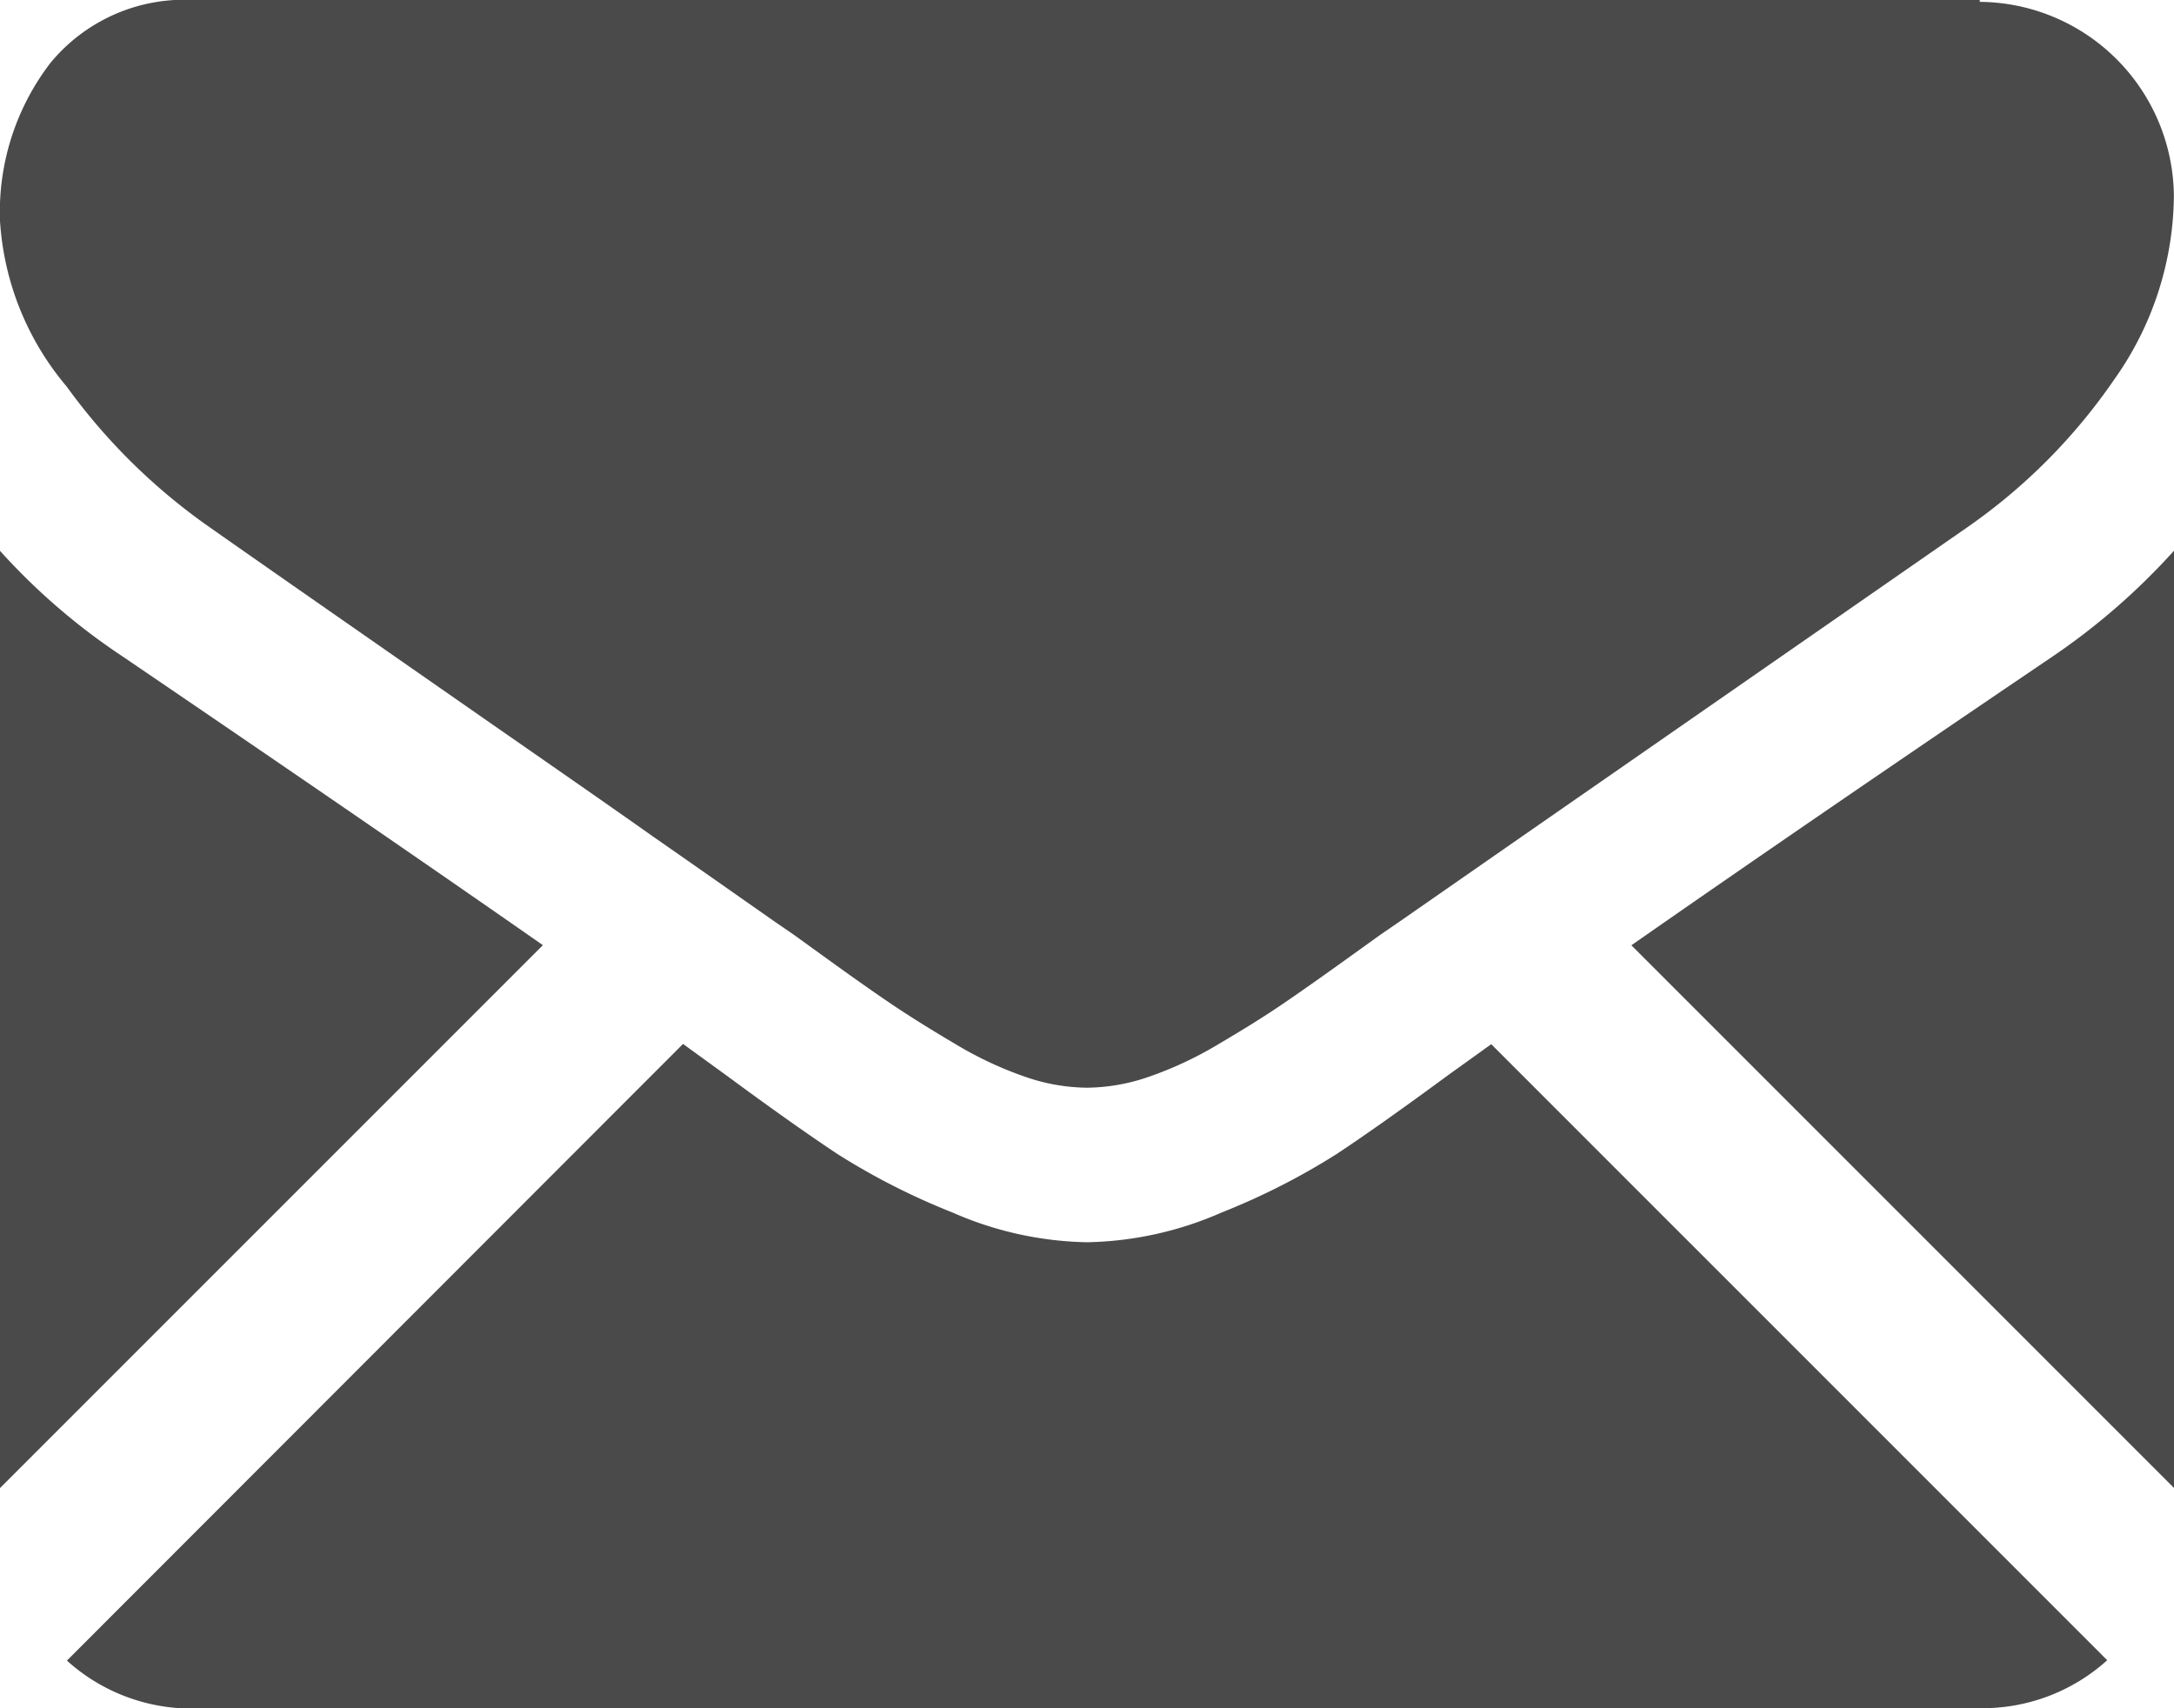
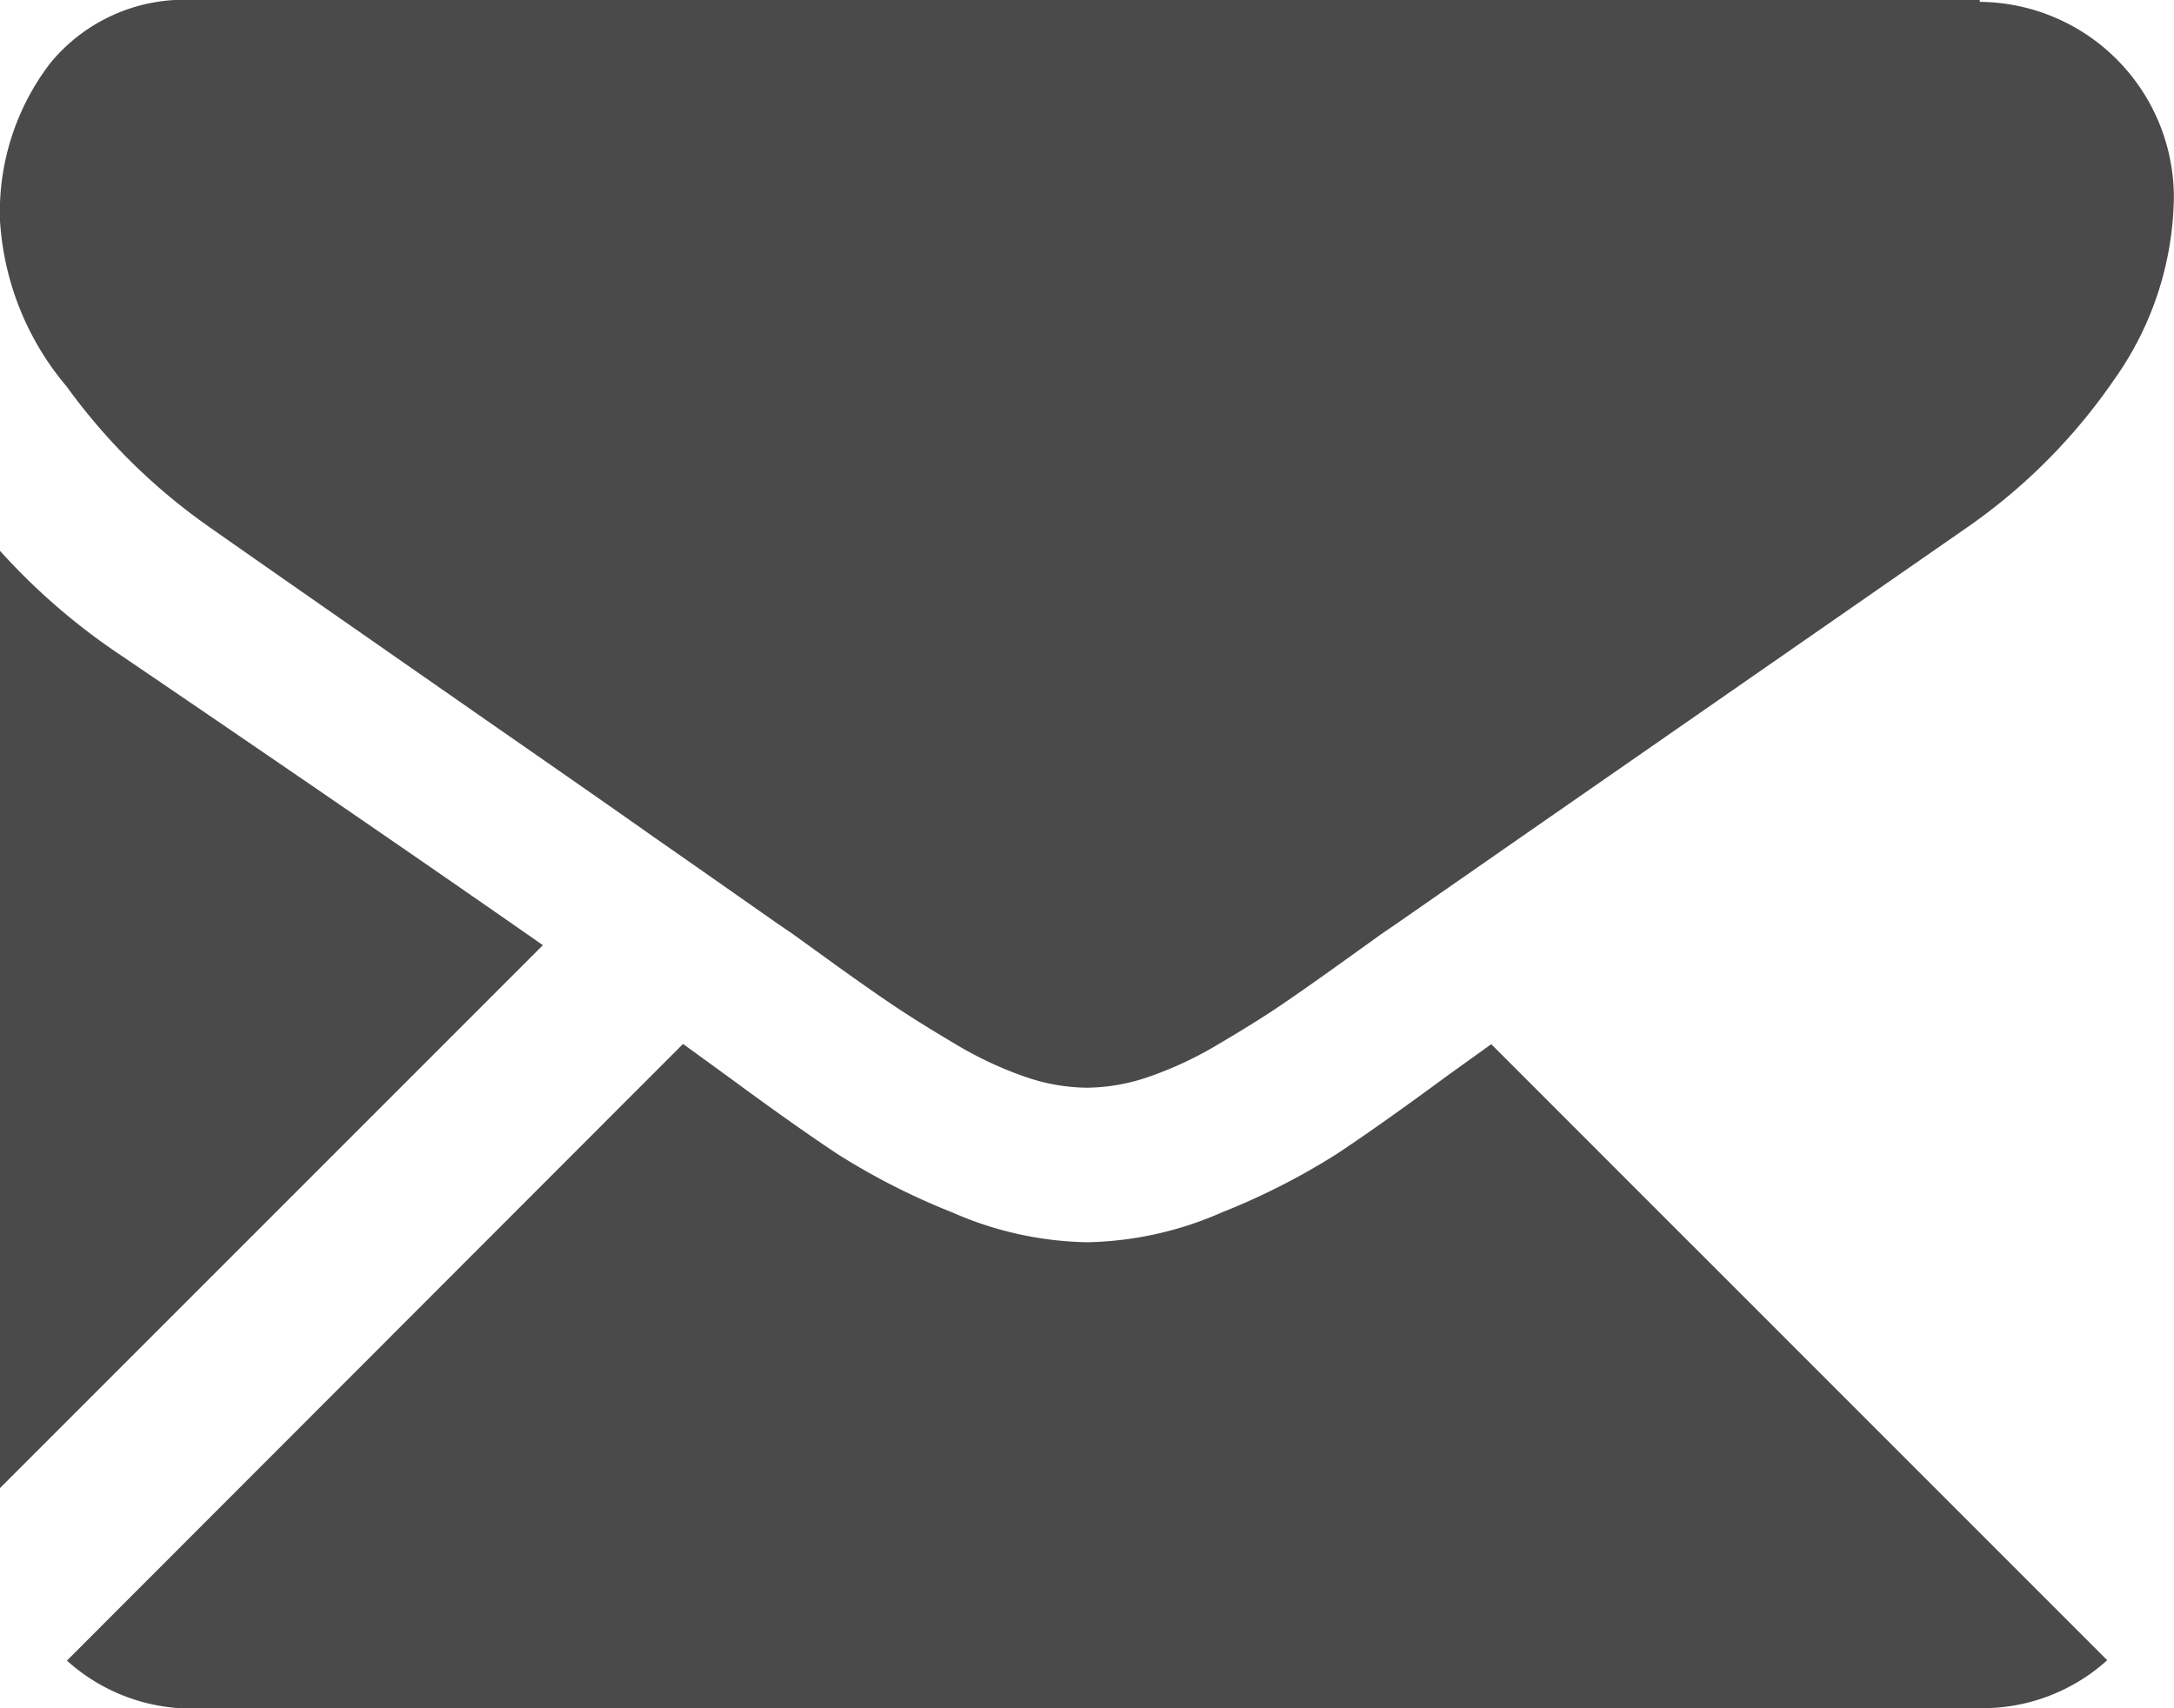
<svg xmlns="http://www.w3.org/2000/svg" id="black-back-closed-envelope-shape" width="17.544" height="13.785" viewBox="0 0 17.544 13.785">
  <g id="Group_1" data-name="Group 1">
    <path id="Path_1" data-name="Path 1" d="M32.384,328.884a1.5,1.5,0,0,0,1.027-.387l-4.971-4.971-.344.247q-.558.411-.906.641a5.576,5.576,0,0,1-.925.47,2.819,2.819,0,0,1-1.077.24h-.019a2.818,2.818,0,0,1-1.077-.24,5.559,5.559,0,0,1-.925-.47q-.348-.23-.906-.641l-.343-.249L16.946,328.5a1.5,1.5,0,0,0,1.027.387Z" transform="translate(-16.406 -315.1)" fill="#4a4a4a" />
-     <path id="Path_2" data-name="Path 2" d="M.989,199.407A5.191,5.191,0,0,1,0,198.555v7.563l4.381-4.381Q3.066,200.819.989,199.407Z" transform="translate(0 -194.11)" fill="#4a4a4a" />
-     <path id="Path_3" data-name="Path 3" d="M416.709,199.407q-2,1.354-3.4,2.331l4.379,4.379v-7.563A5.4,5.4,0,0,1,416.709,199.407Z" transform="translate(-400.144 -194.11)" fill="#4a4a4a" />
+     <path id="Path_2" data-name="Path 2" d="M.989,199.407A5.191,5.191,0,0,1,0,198.555v7.563l4.381-4.381Q3.066,200.819.989,199.407" transform="translate(0 -194.11)" fill="#4a4a4a" />
    <path id="Path_4" data-name="Path 4" d="M15.983,59.013H1.572a1.4,1.4,0,0,0-1.16.509,1.975,1.975,0,0,0-.406,1.273,2.288,2.288,0,0,0,.538,1.337A4.857,4.857,0,0,0,1.69,63.262q.333.235,2.007,1.4c.6.418,1.127.782,1.577,1.1.384.267.715.5.988.691l.146.1.27.195q.318.23.529.372t.509.318a2.971,2.971,0,0,0,.563.264,1.558,1.558,0,0,0,.489.088h.019a1.558,1.558,0,0,0,.49-.088,2.964,2.964,0,0,0,.563-.264q.3-.176.509-.318t.529-.372l.27-.194.146-.1.991-.689,3.591-2.493a4.657,4.657,0,0,0,1.194-1.2,2.59,2.59,0,0,0,.479-1.478,1.579,1.579,0,0,0-1.567-1.566Z" transform="translate(-0.006 -59.013)" fill="#4a4a4a" />
  </g>
</svg>